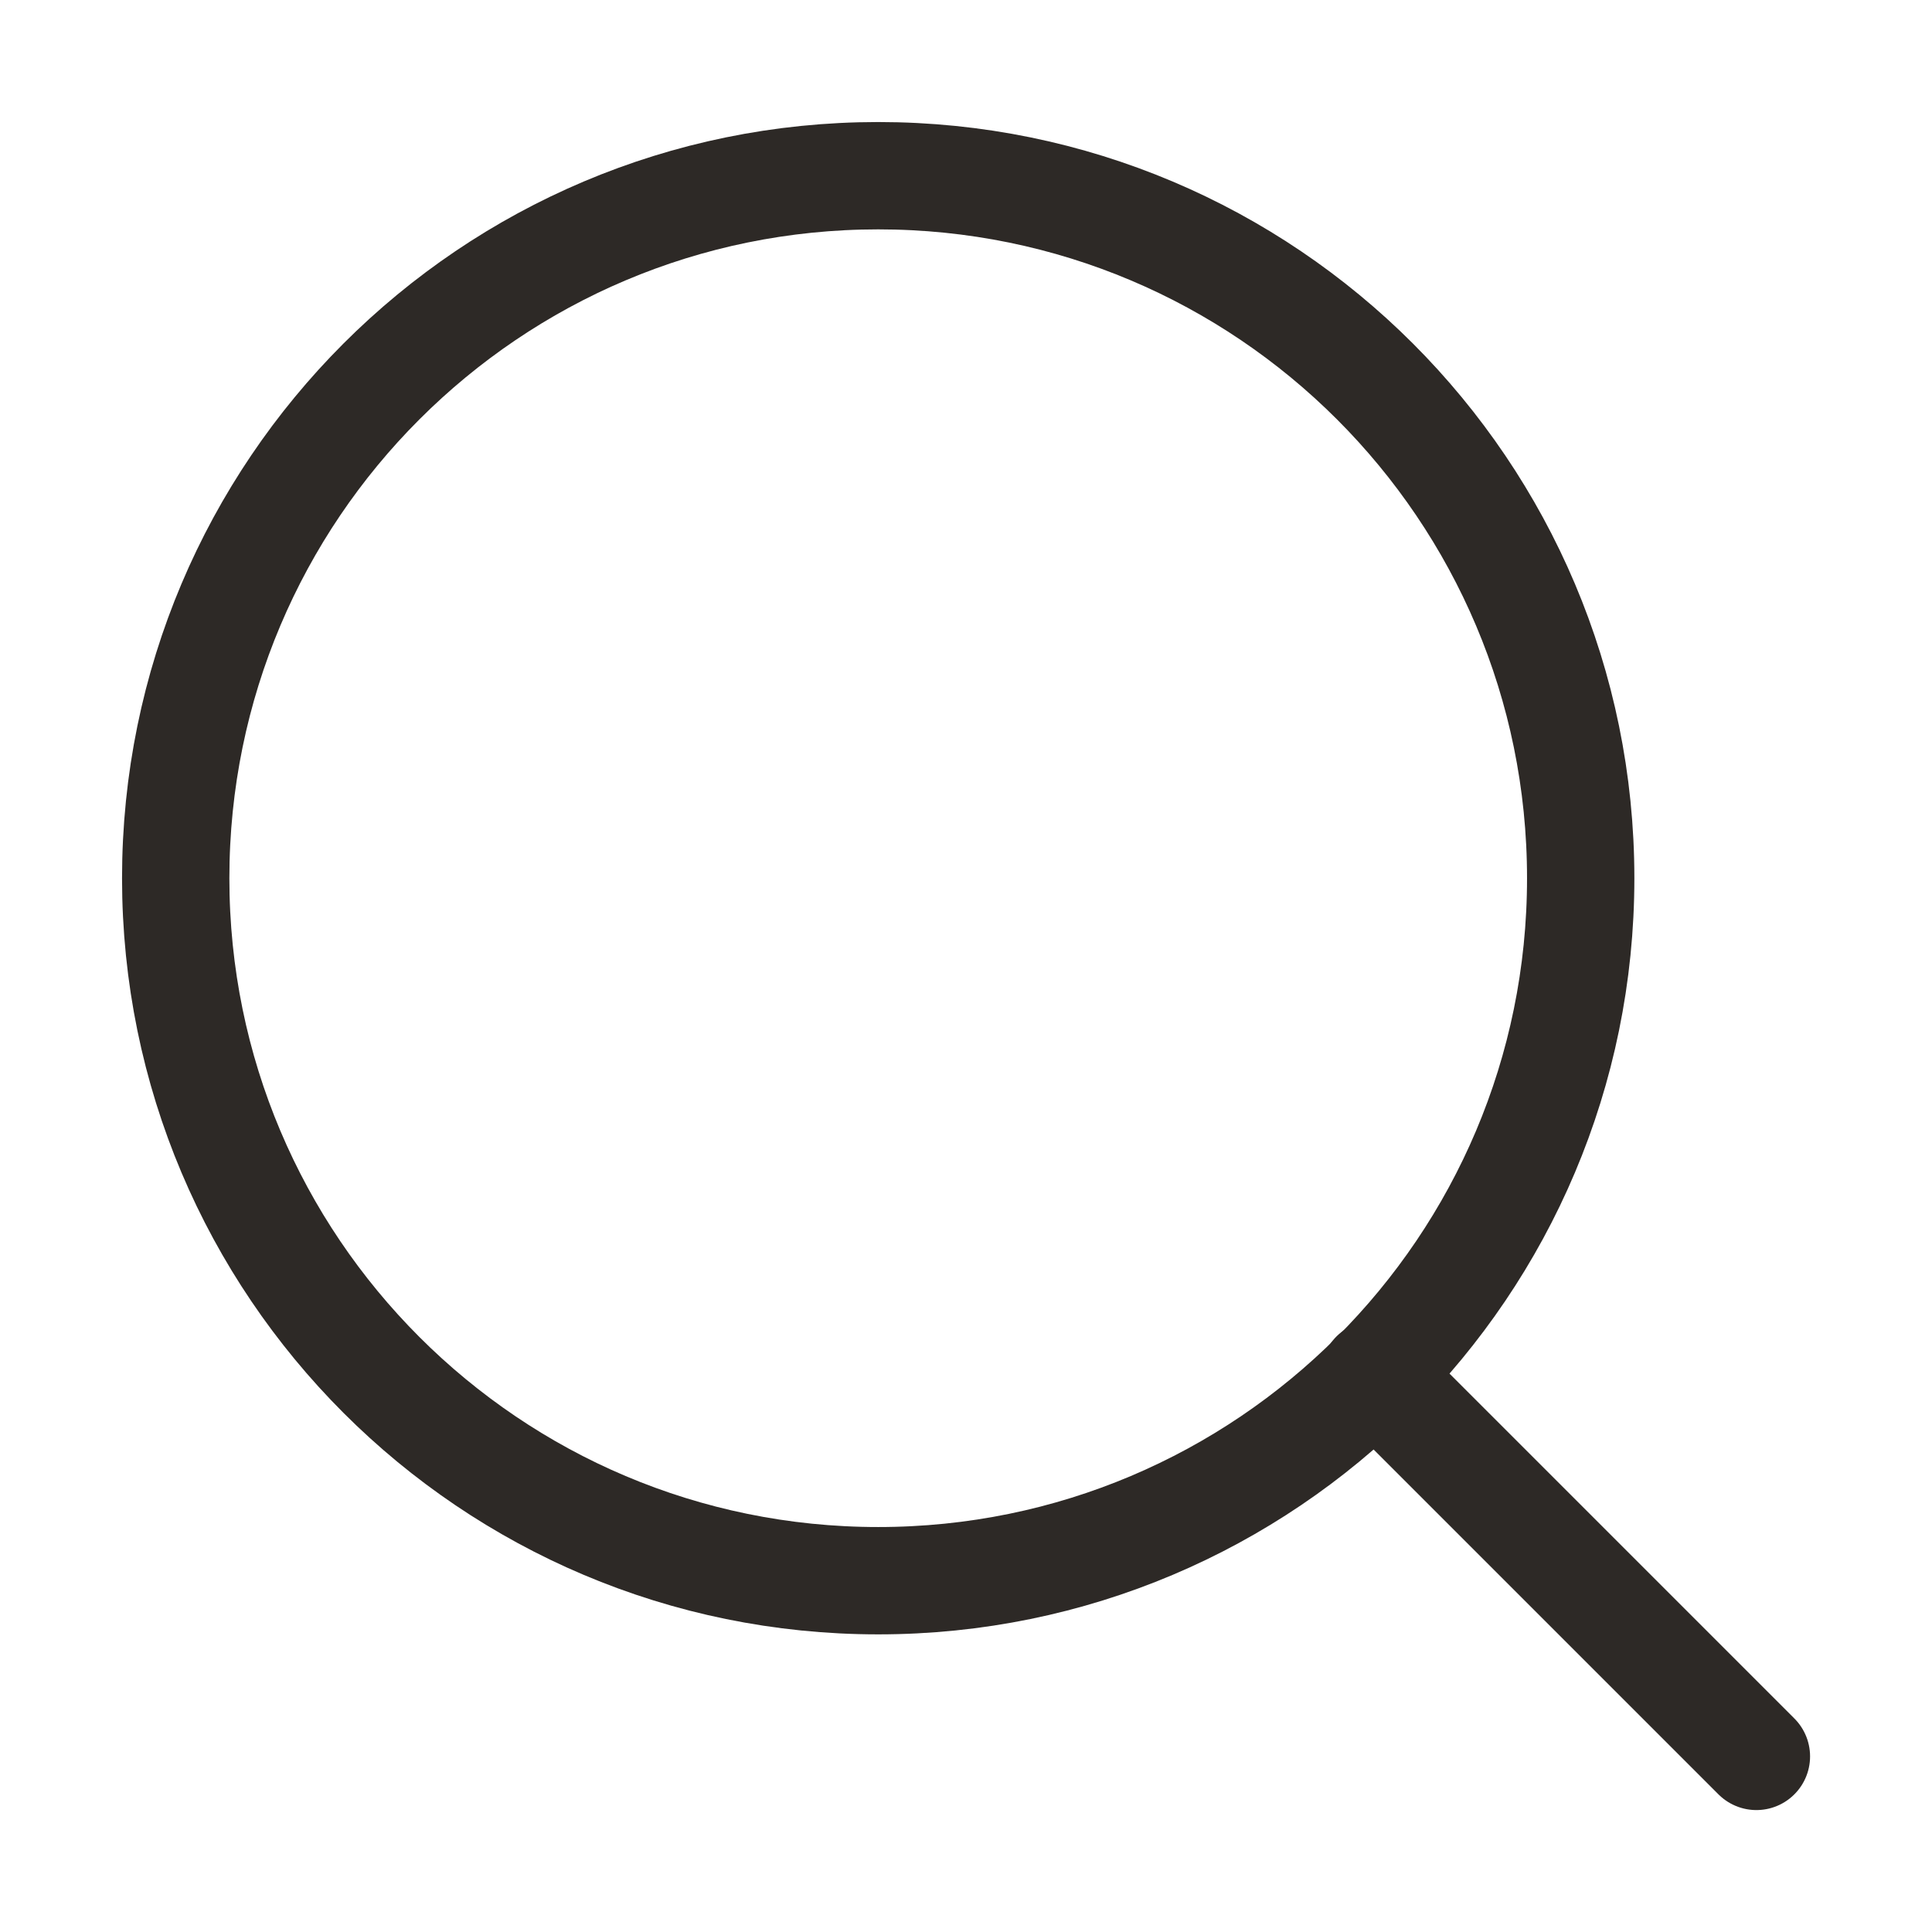
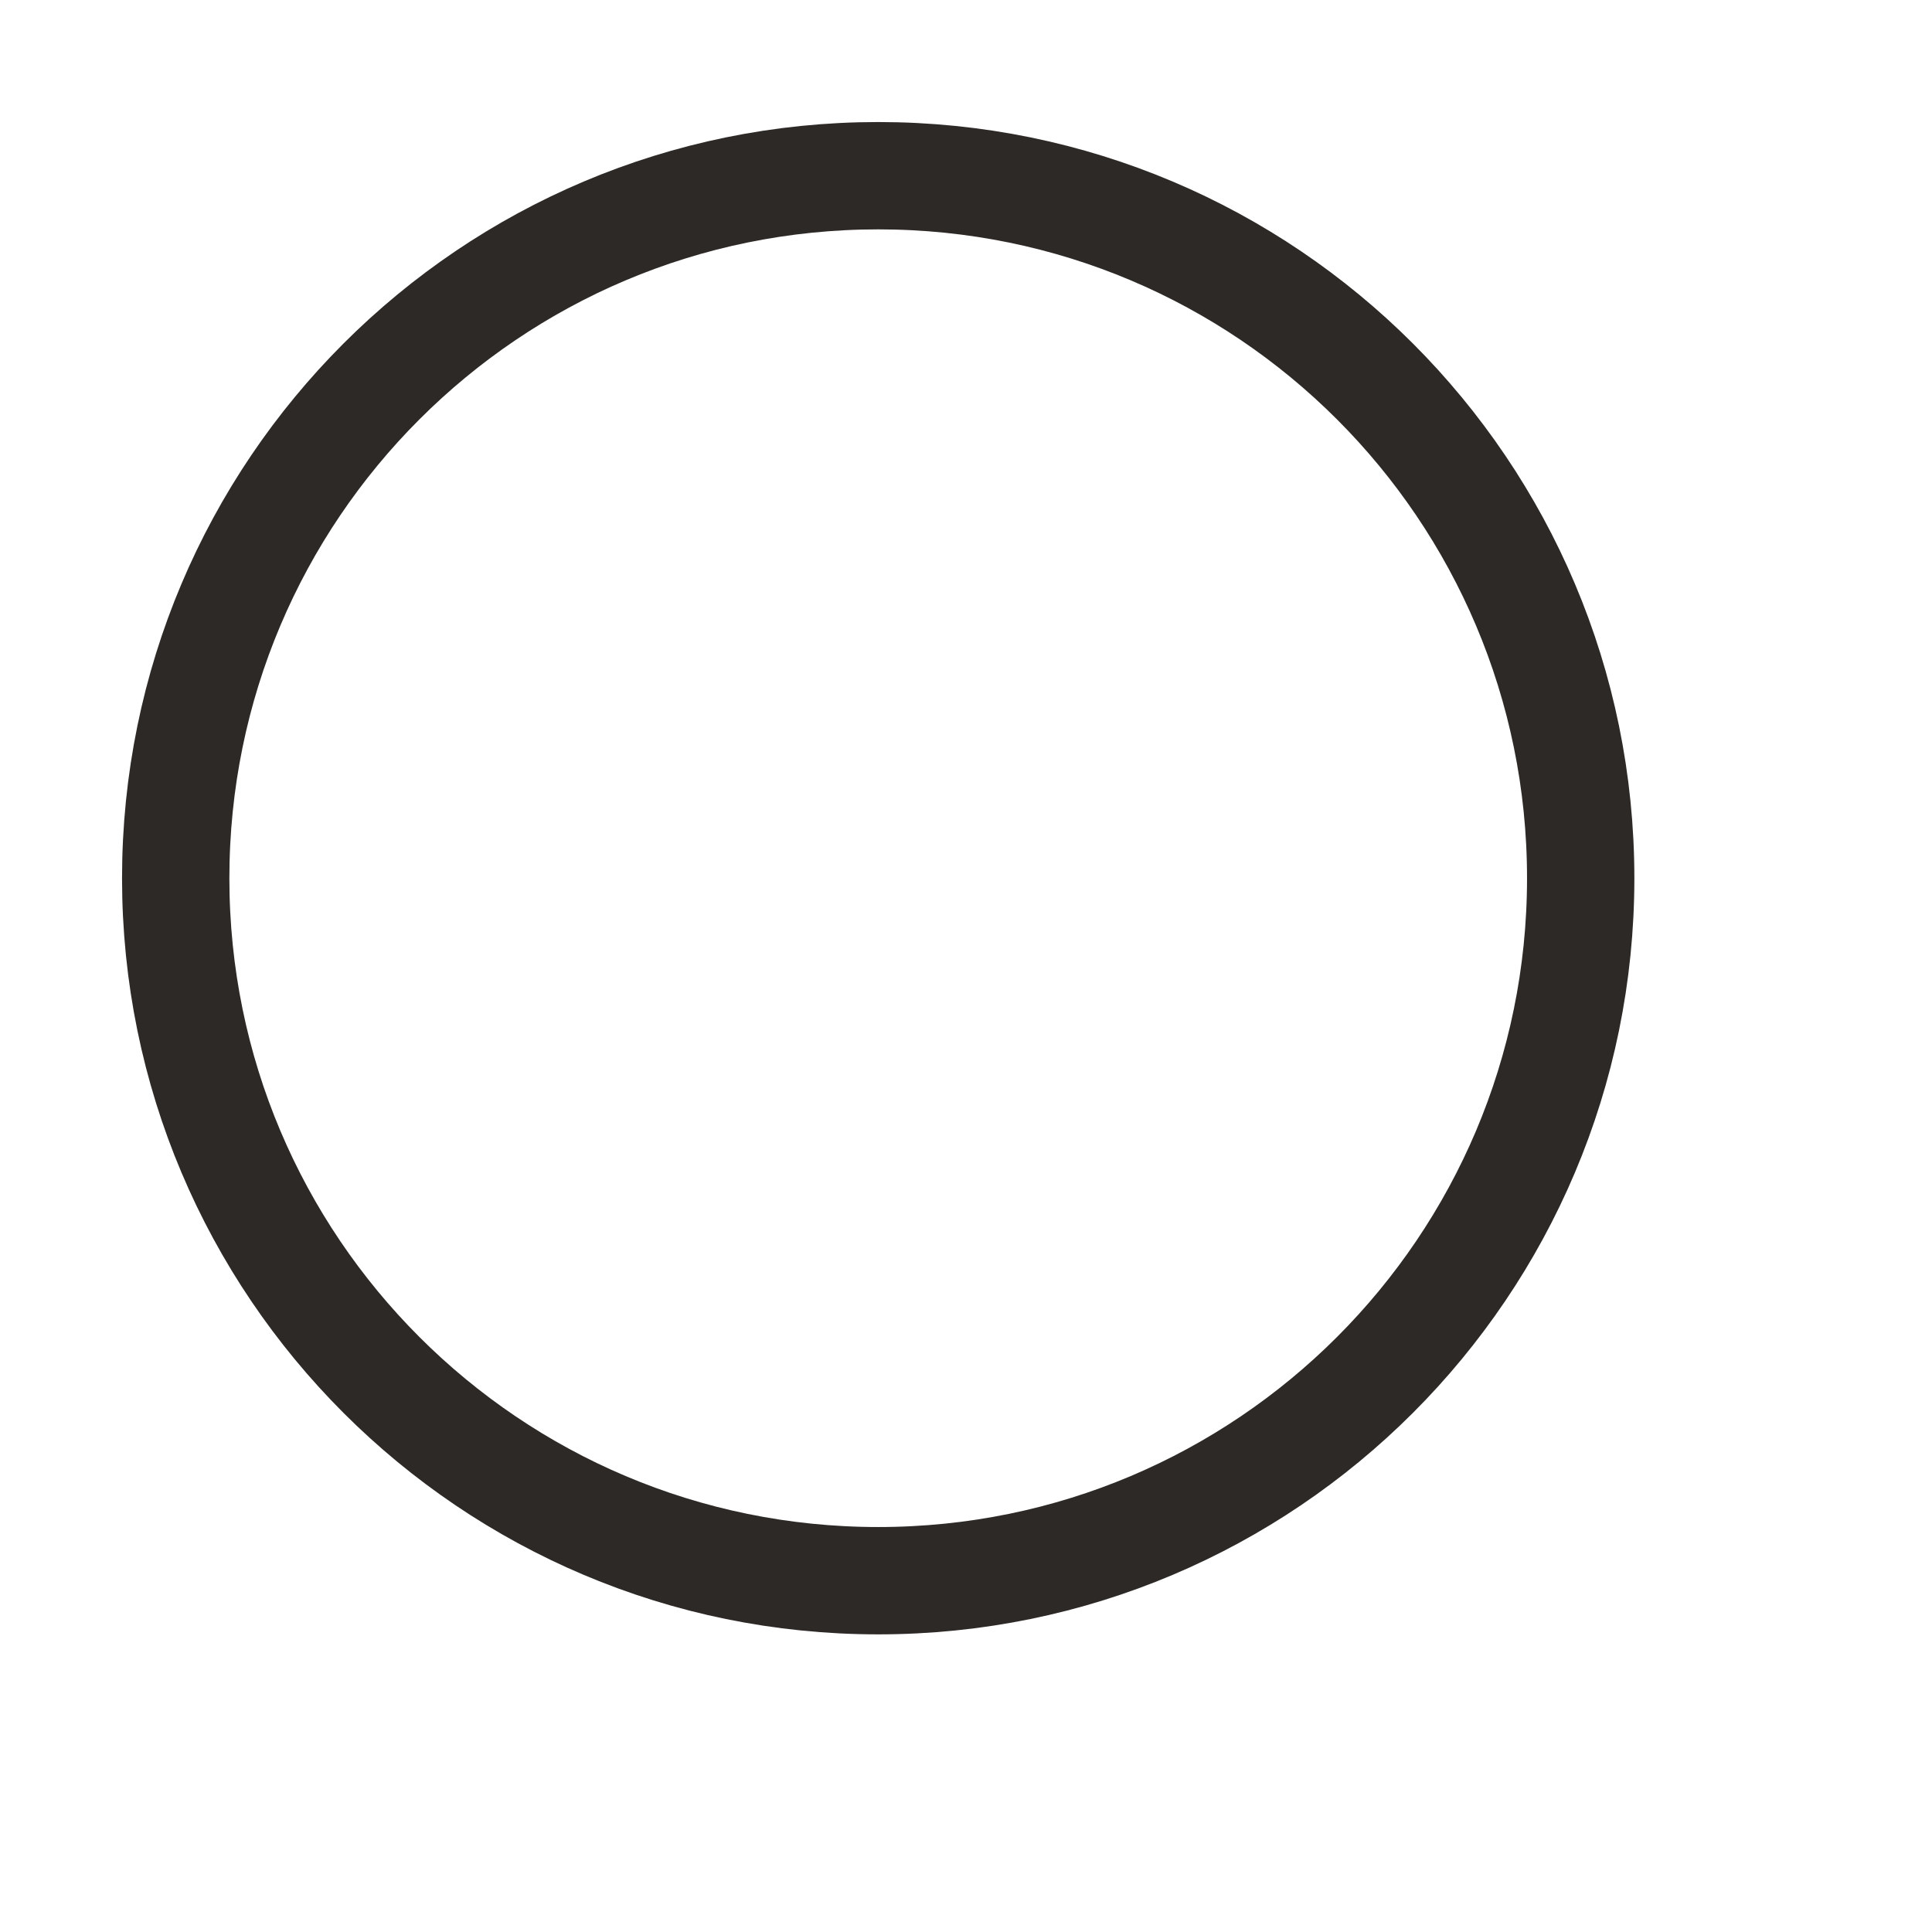
<svg xmlns="http://www.w3.org/2000/svg" fill="none" aria-label="Translation missing: en.accessibility.search" viewBox="0 0 18 18">
  <path d="m8.182 14.727c3.615 0 6.545-2.93 6.545-6.545 0-3.615-2.93-6.545-6.545-6.545-3.615 0-6.545 2.93-6.545 6.545 0 3.615 2.93 6.545 6.545 6.545z" stroke="#2D2926" stroke-linecap="round" stroke-linejoin="round" />
-   <path d="m16.364 16.364-3.559-3.559" stroke="#2D2926" stroke-linecap="round" stroke-linejoin="round" />
</svg>